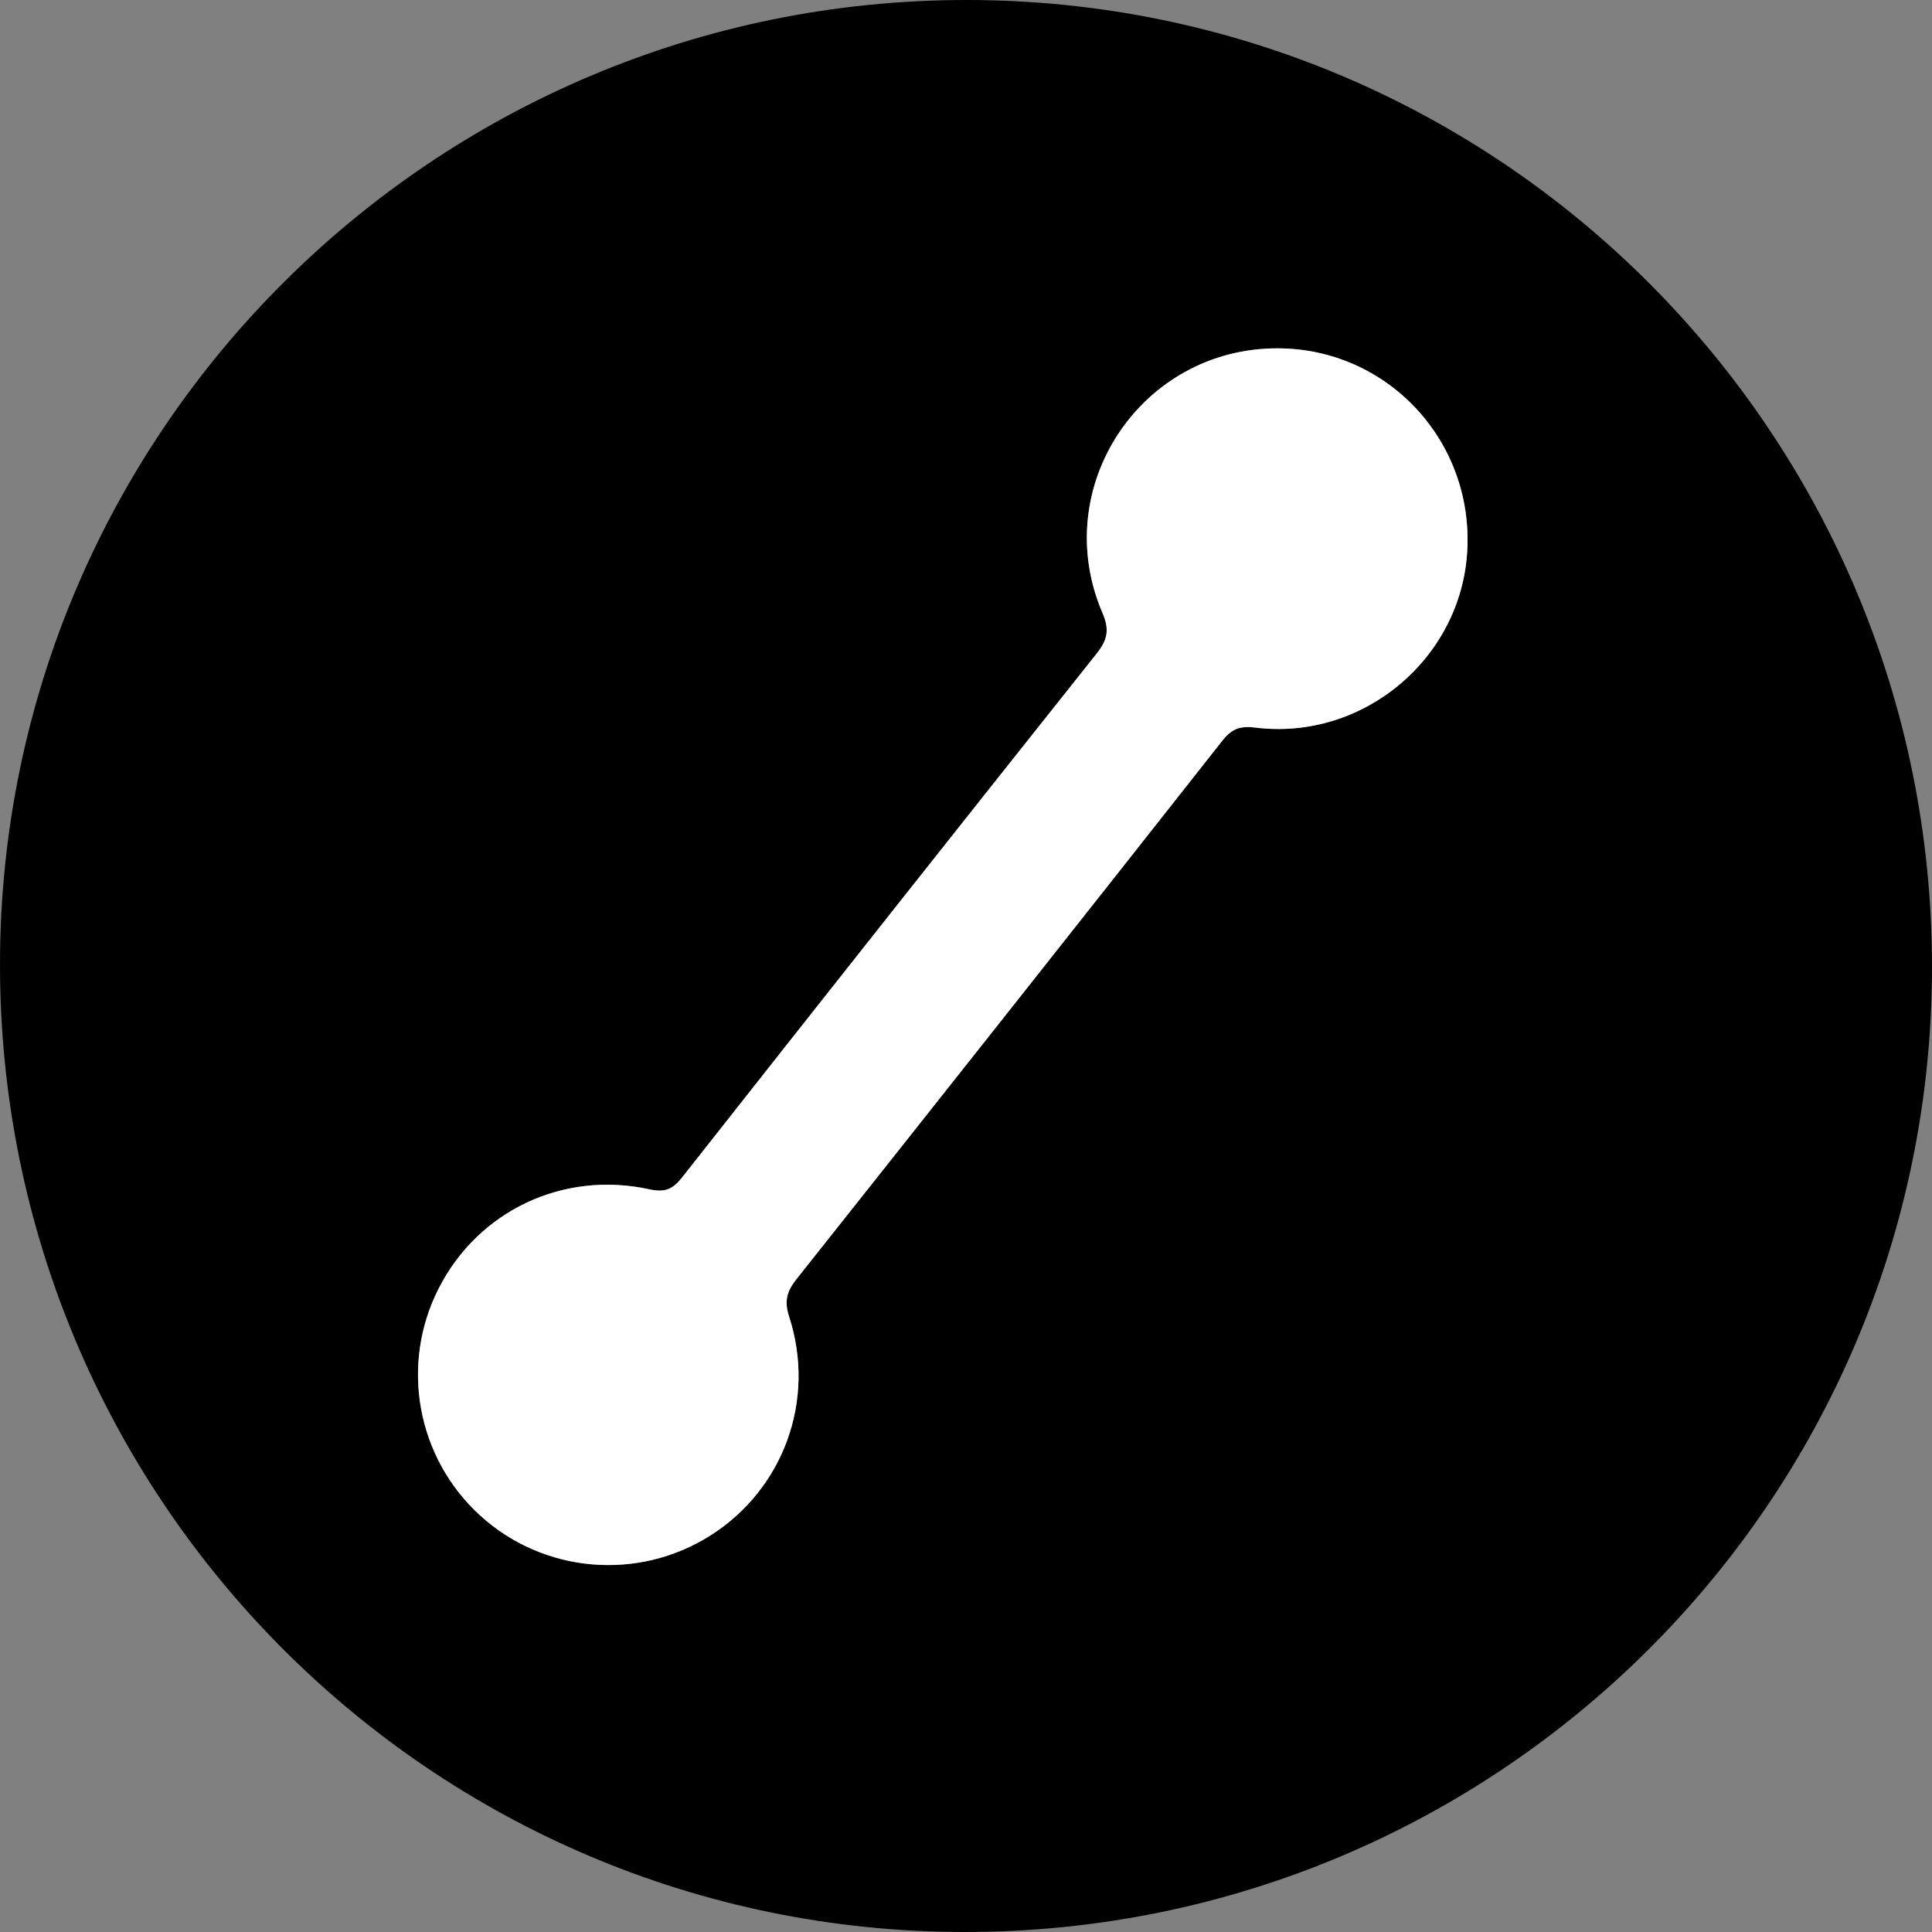
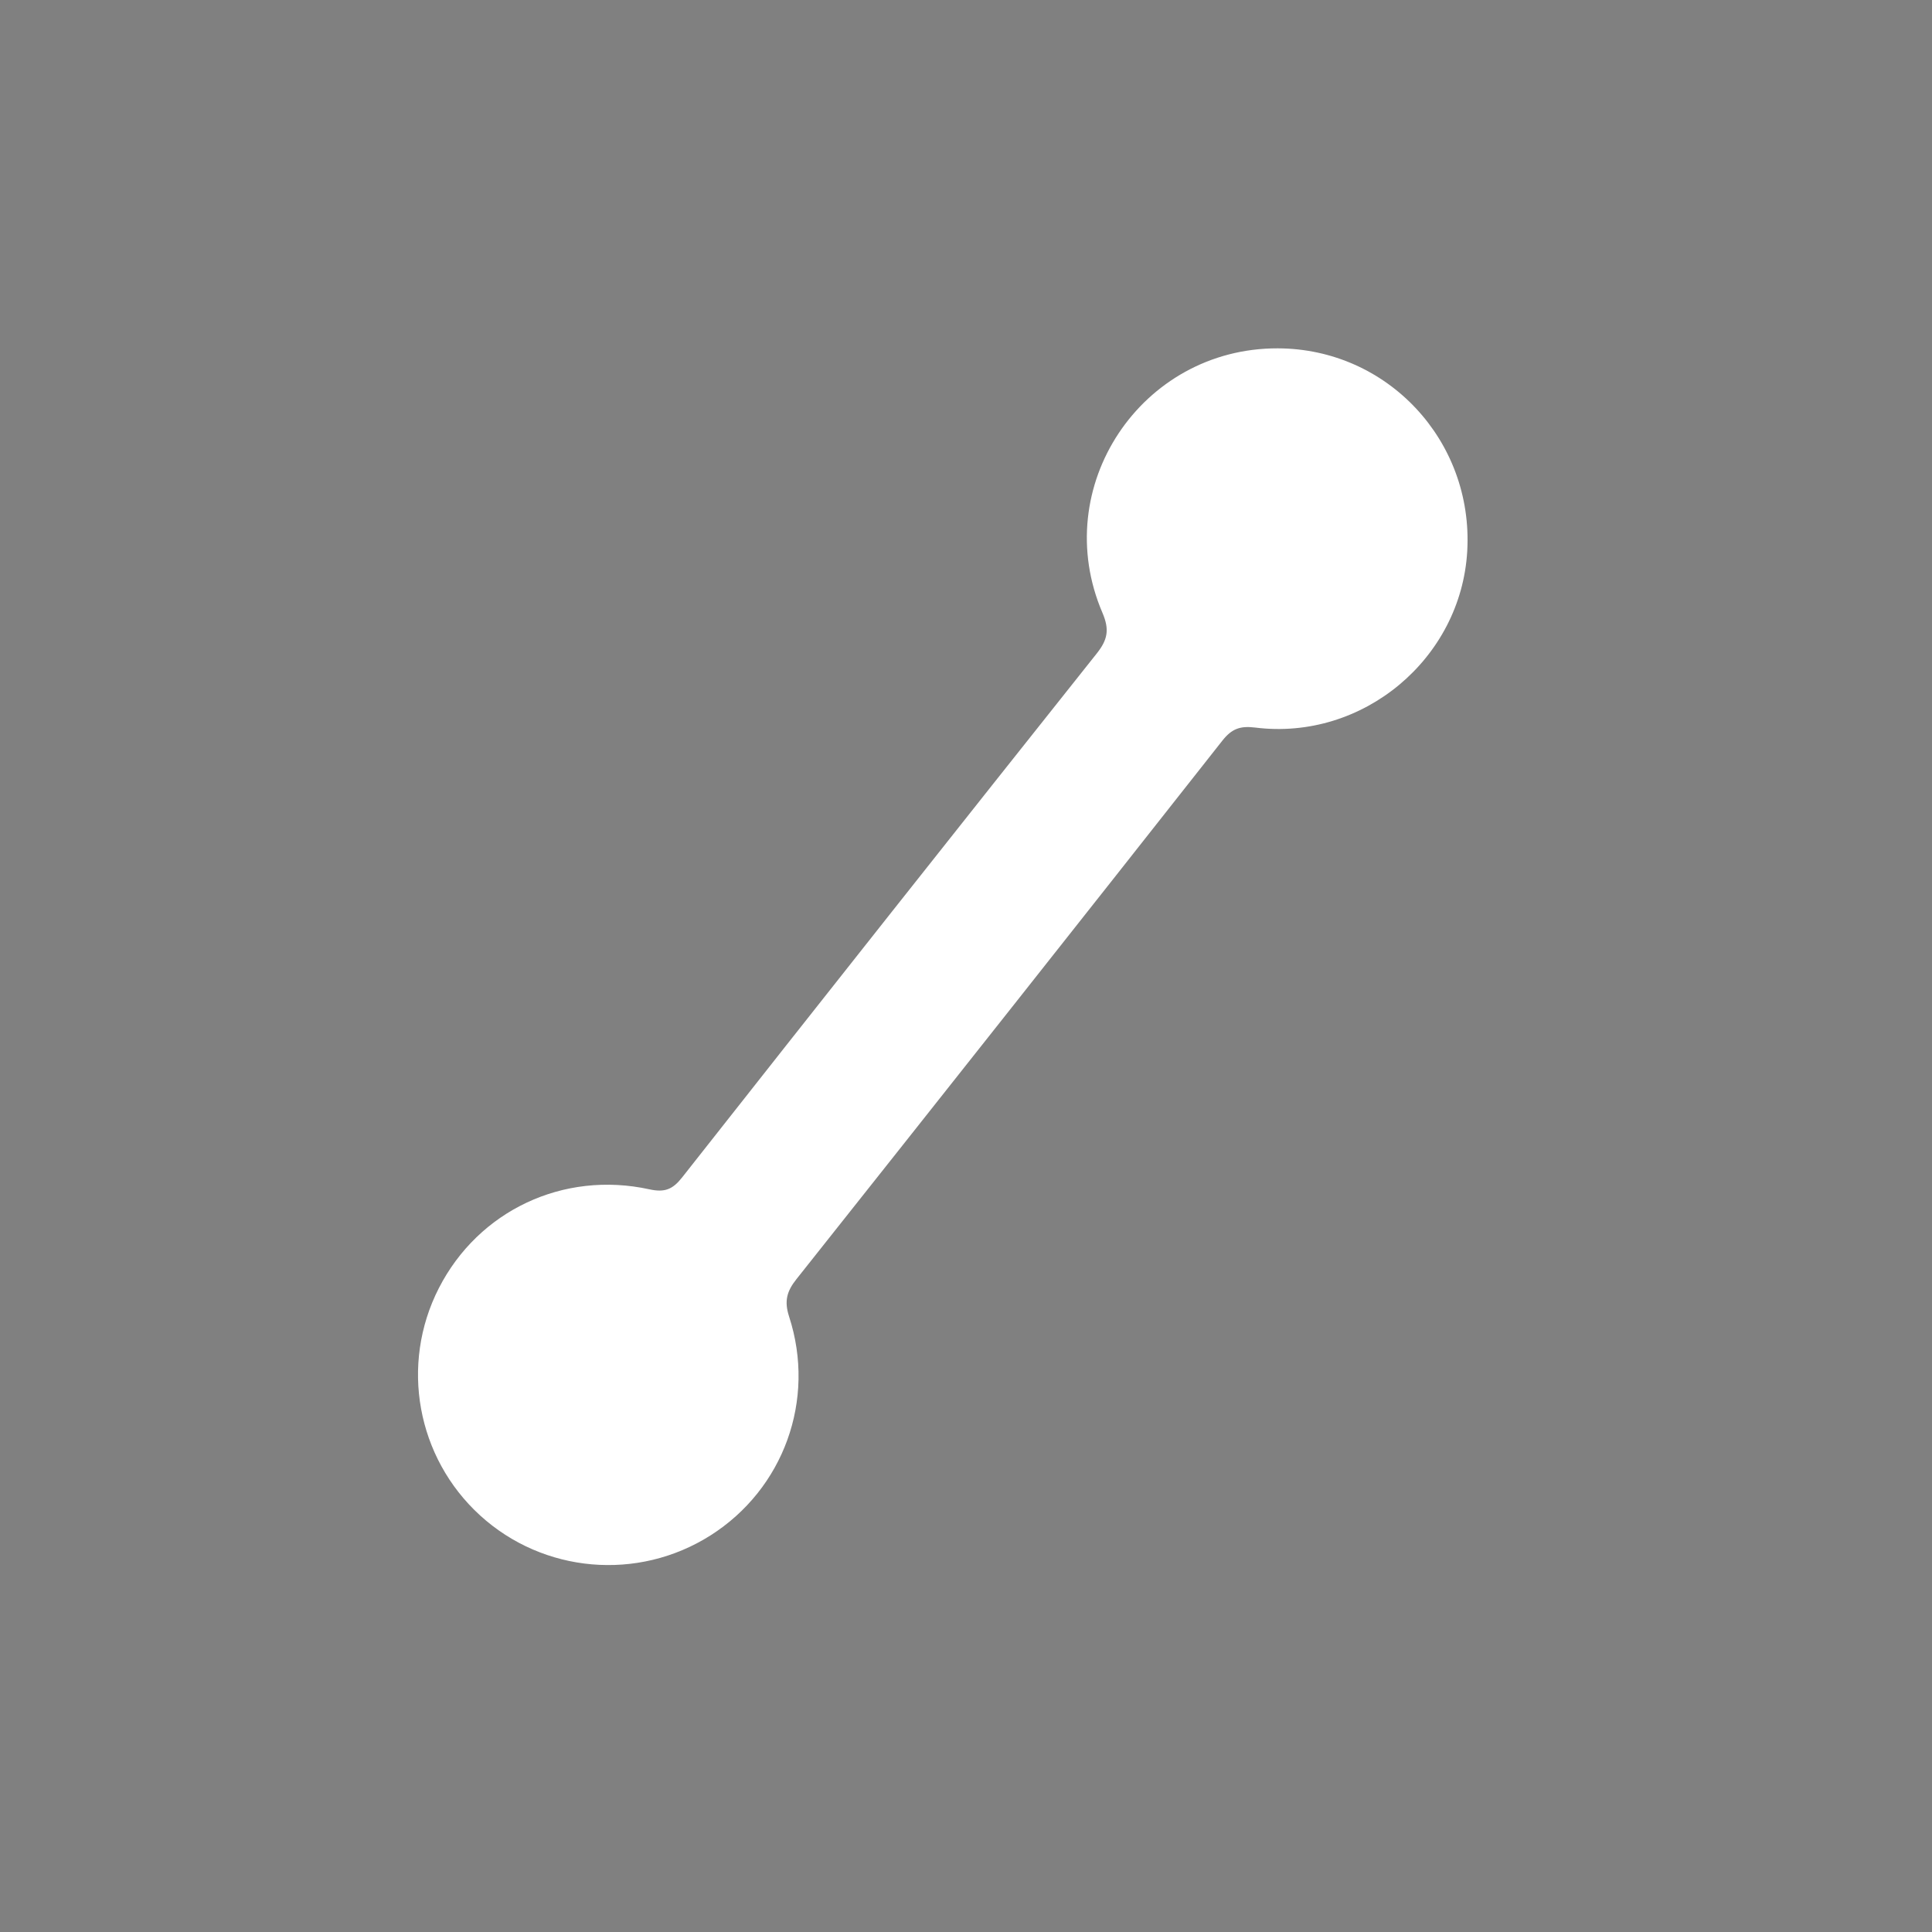
<svg xmlns="http://www.w3.org/2000/svg" version="1.1" id="Layer_1" x="0px" y="0px" width="415.998px" height="415.998px" viewBox="0 0 415.998 415.998" enable-background="new 0 0 415.998 415.998" xml:space="preserve">
  <rect x="0" y="0" width="415.998" height="415.998" fill="#808080" stroke="none" />
-   <path fill-rule="evenodd" clip-rule="evenodd" d="M208.226,0c114.819,0.063,207.871,93.374,207.772,208.352  c-0.098,114.796-93.452,207.779-208.476,207.646C92.749,415.866-0.17,322.463,0,207.396C0.169,92.88,93.485-0.063,208.226,0z   M275.113,75.005c-29.394-0.065-49.354,29.867-37.735,56.945c1.582,3.688,1.078,5.856-1.252,8.786  c-29.846,37.527-59.598,75.13-89.264,112.801c-2.027,2.573-3.74,3.268-7.031,2.548c-18.578-4.064-36.832,4.636-45.336,21.273  c-8.409,16.451-4.766,36.504,8.894,48.955c13.635,12.43,33.967,14.193,49.578,4.302c15.73-9.967,22.783-29.166,16.941-47.127  c-1.094-3.363-0.465-5.481,1.573-8.05c30.639-38.602,61.221-77.247,91.716-115.963c2.001-2.541,3.81-3.227,7.078-2.817  c23.181,2.899,44.321-14.822,45.65-37.98C317.29,94.902,298.744,75.057,275.113,75.005z" />
  <path fill-rule="evenodd" clip-rule="evenodd" fill="#FFFFFF" d="M275.113,75.005c23.631,0.052,42.177,19.897,40.812,43.673  c-1.329,23.158-22.47,40.88-45.65,37.98c-3.269-0.409-5.077,0.276-7.078,2.817c-30.495,38.716-61.077,77.361-91.716,115.963  c-2.039,2.568-2.667,4.687-1.573,8.05c5.842,17.961-1.211,37.16-16.941,47.127c-15.611,9.892-35.942,8.128-49.578-4.302  c-13.66-12.451-17.303-32.504-8.894-48.955c8.504-16.638,26.758-25.338,45.336-21.273c3.291,0.72,5.004,0.025,7.031-2.548  c29.666-37.671,59.418-75.273,89.264-112.801c2.33-2.93,2.834-5.098,1.252-8.786C225.759,104.872,245.72,74.939,275.113,75.005z" />
</svg>